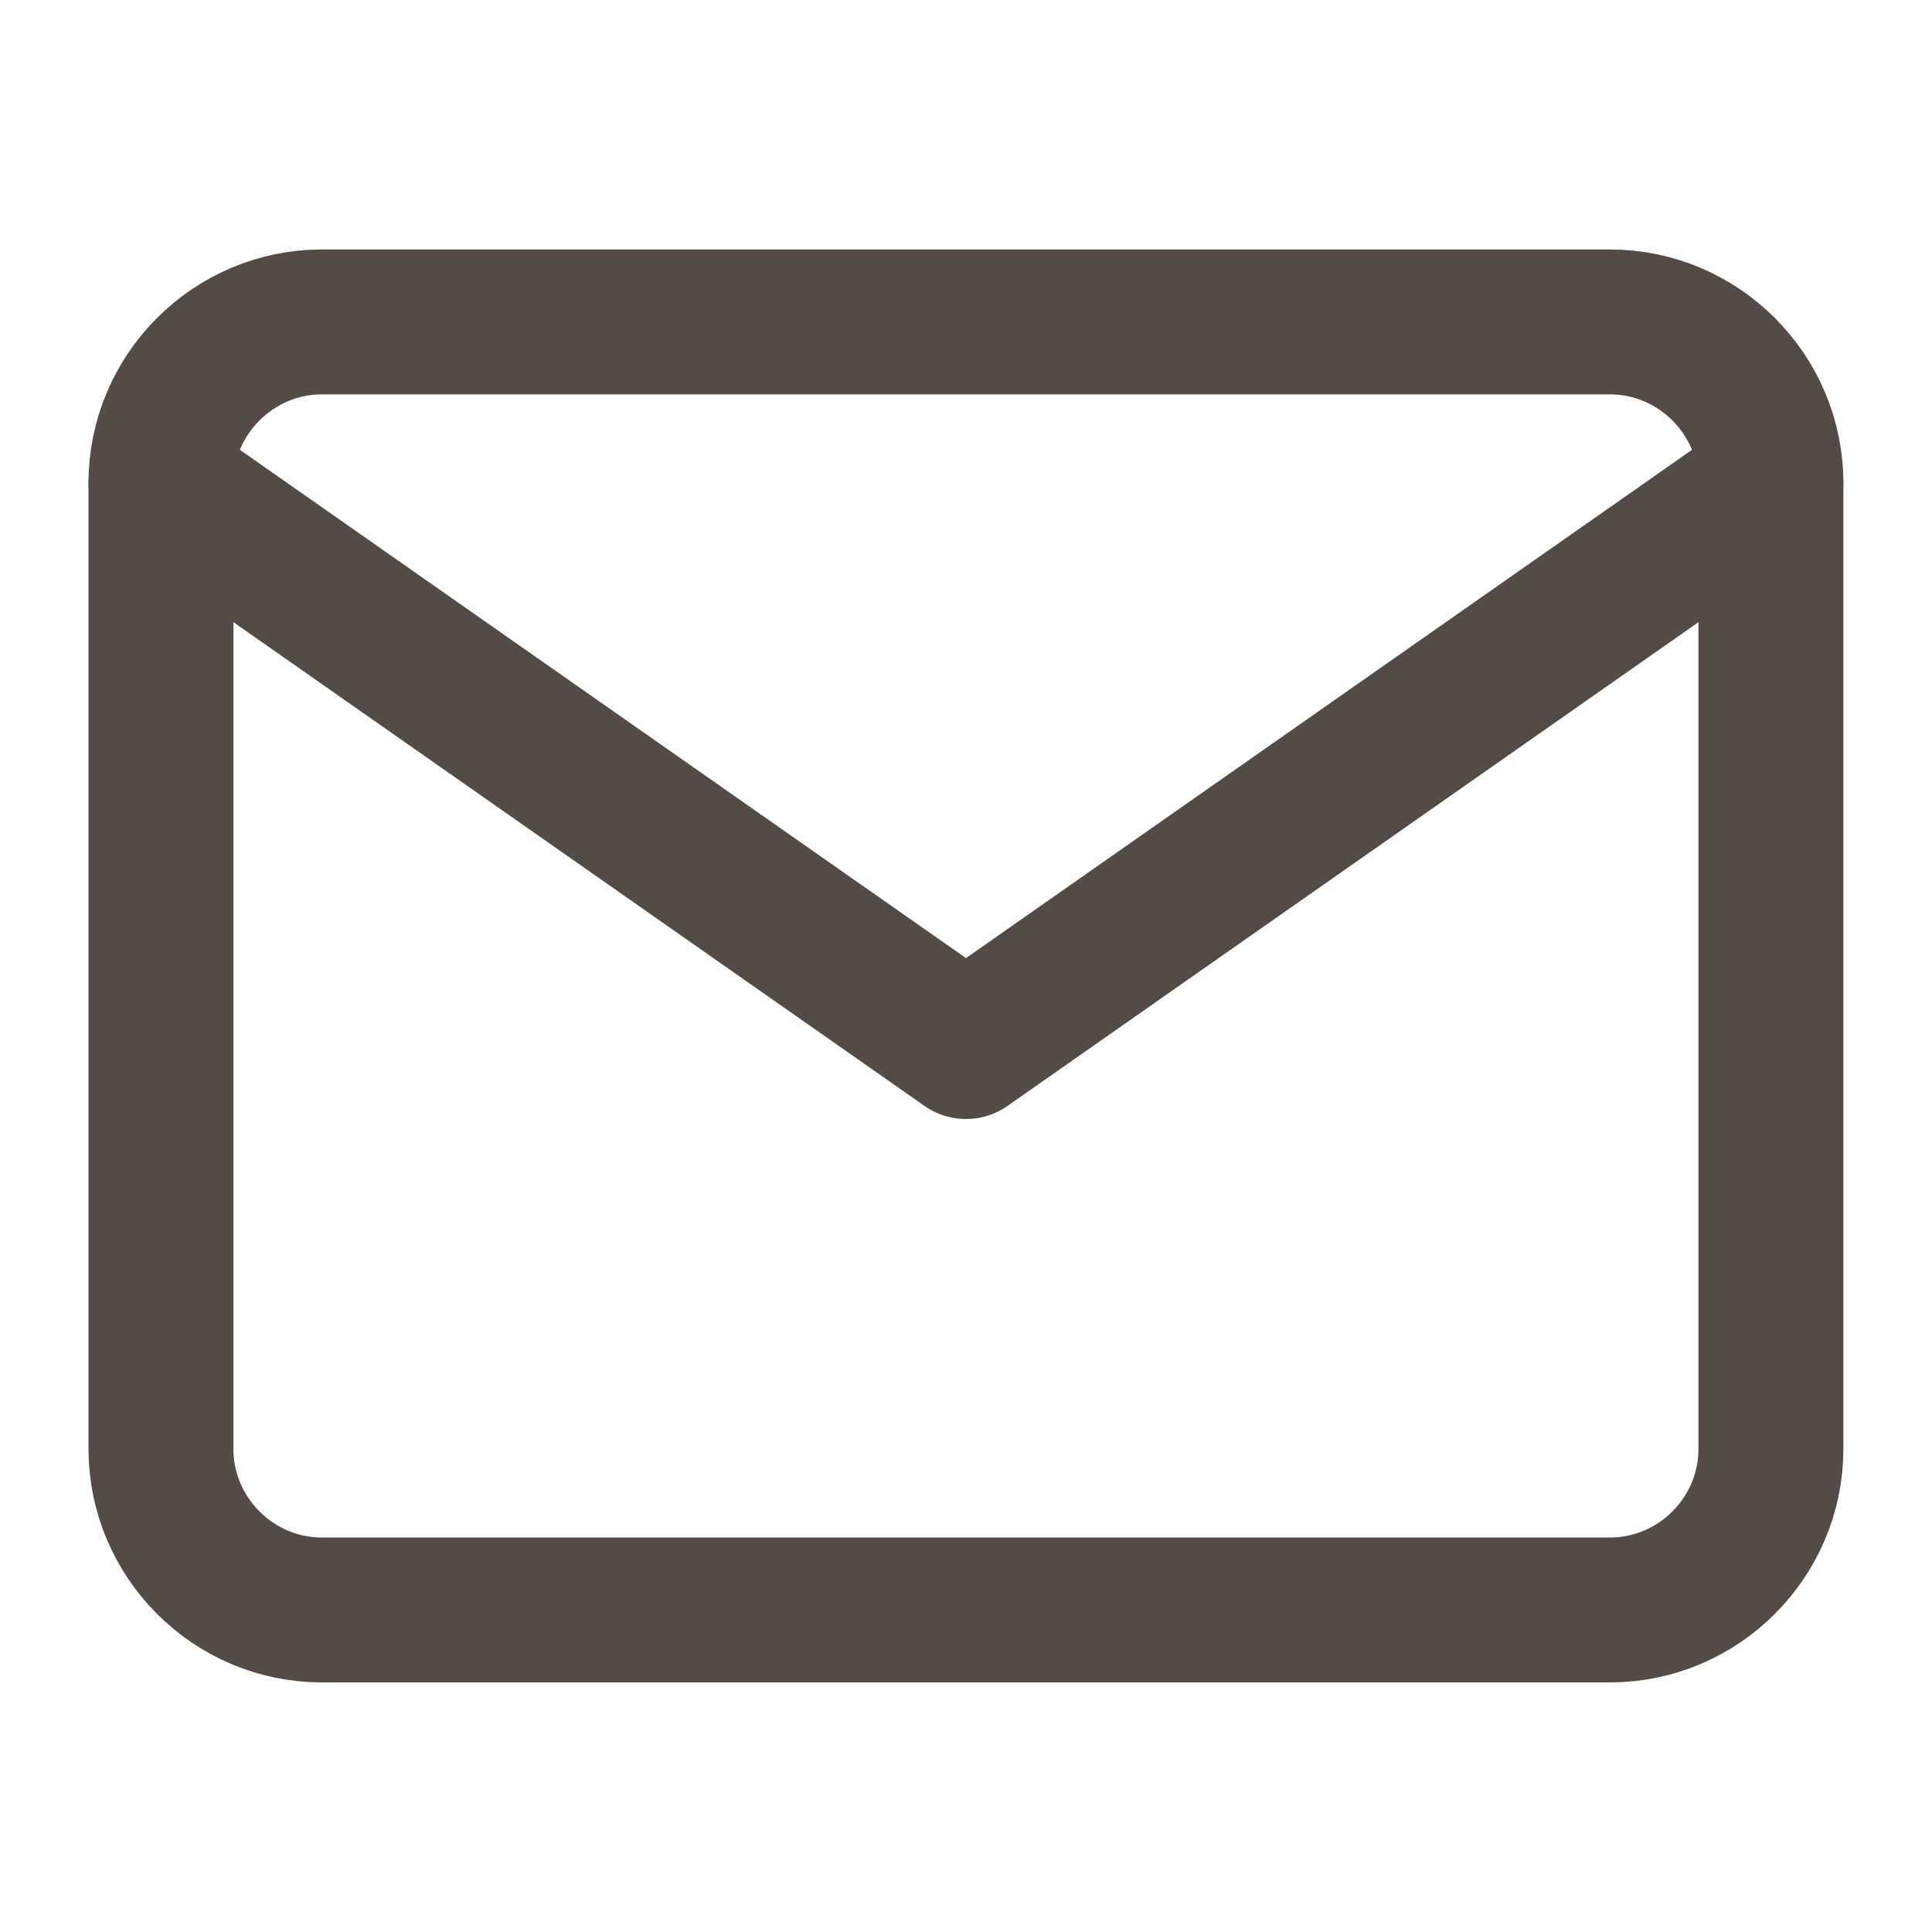
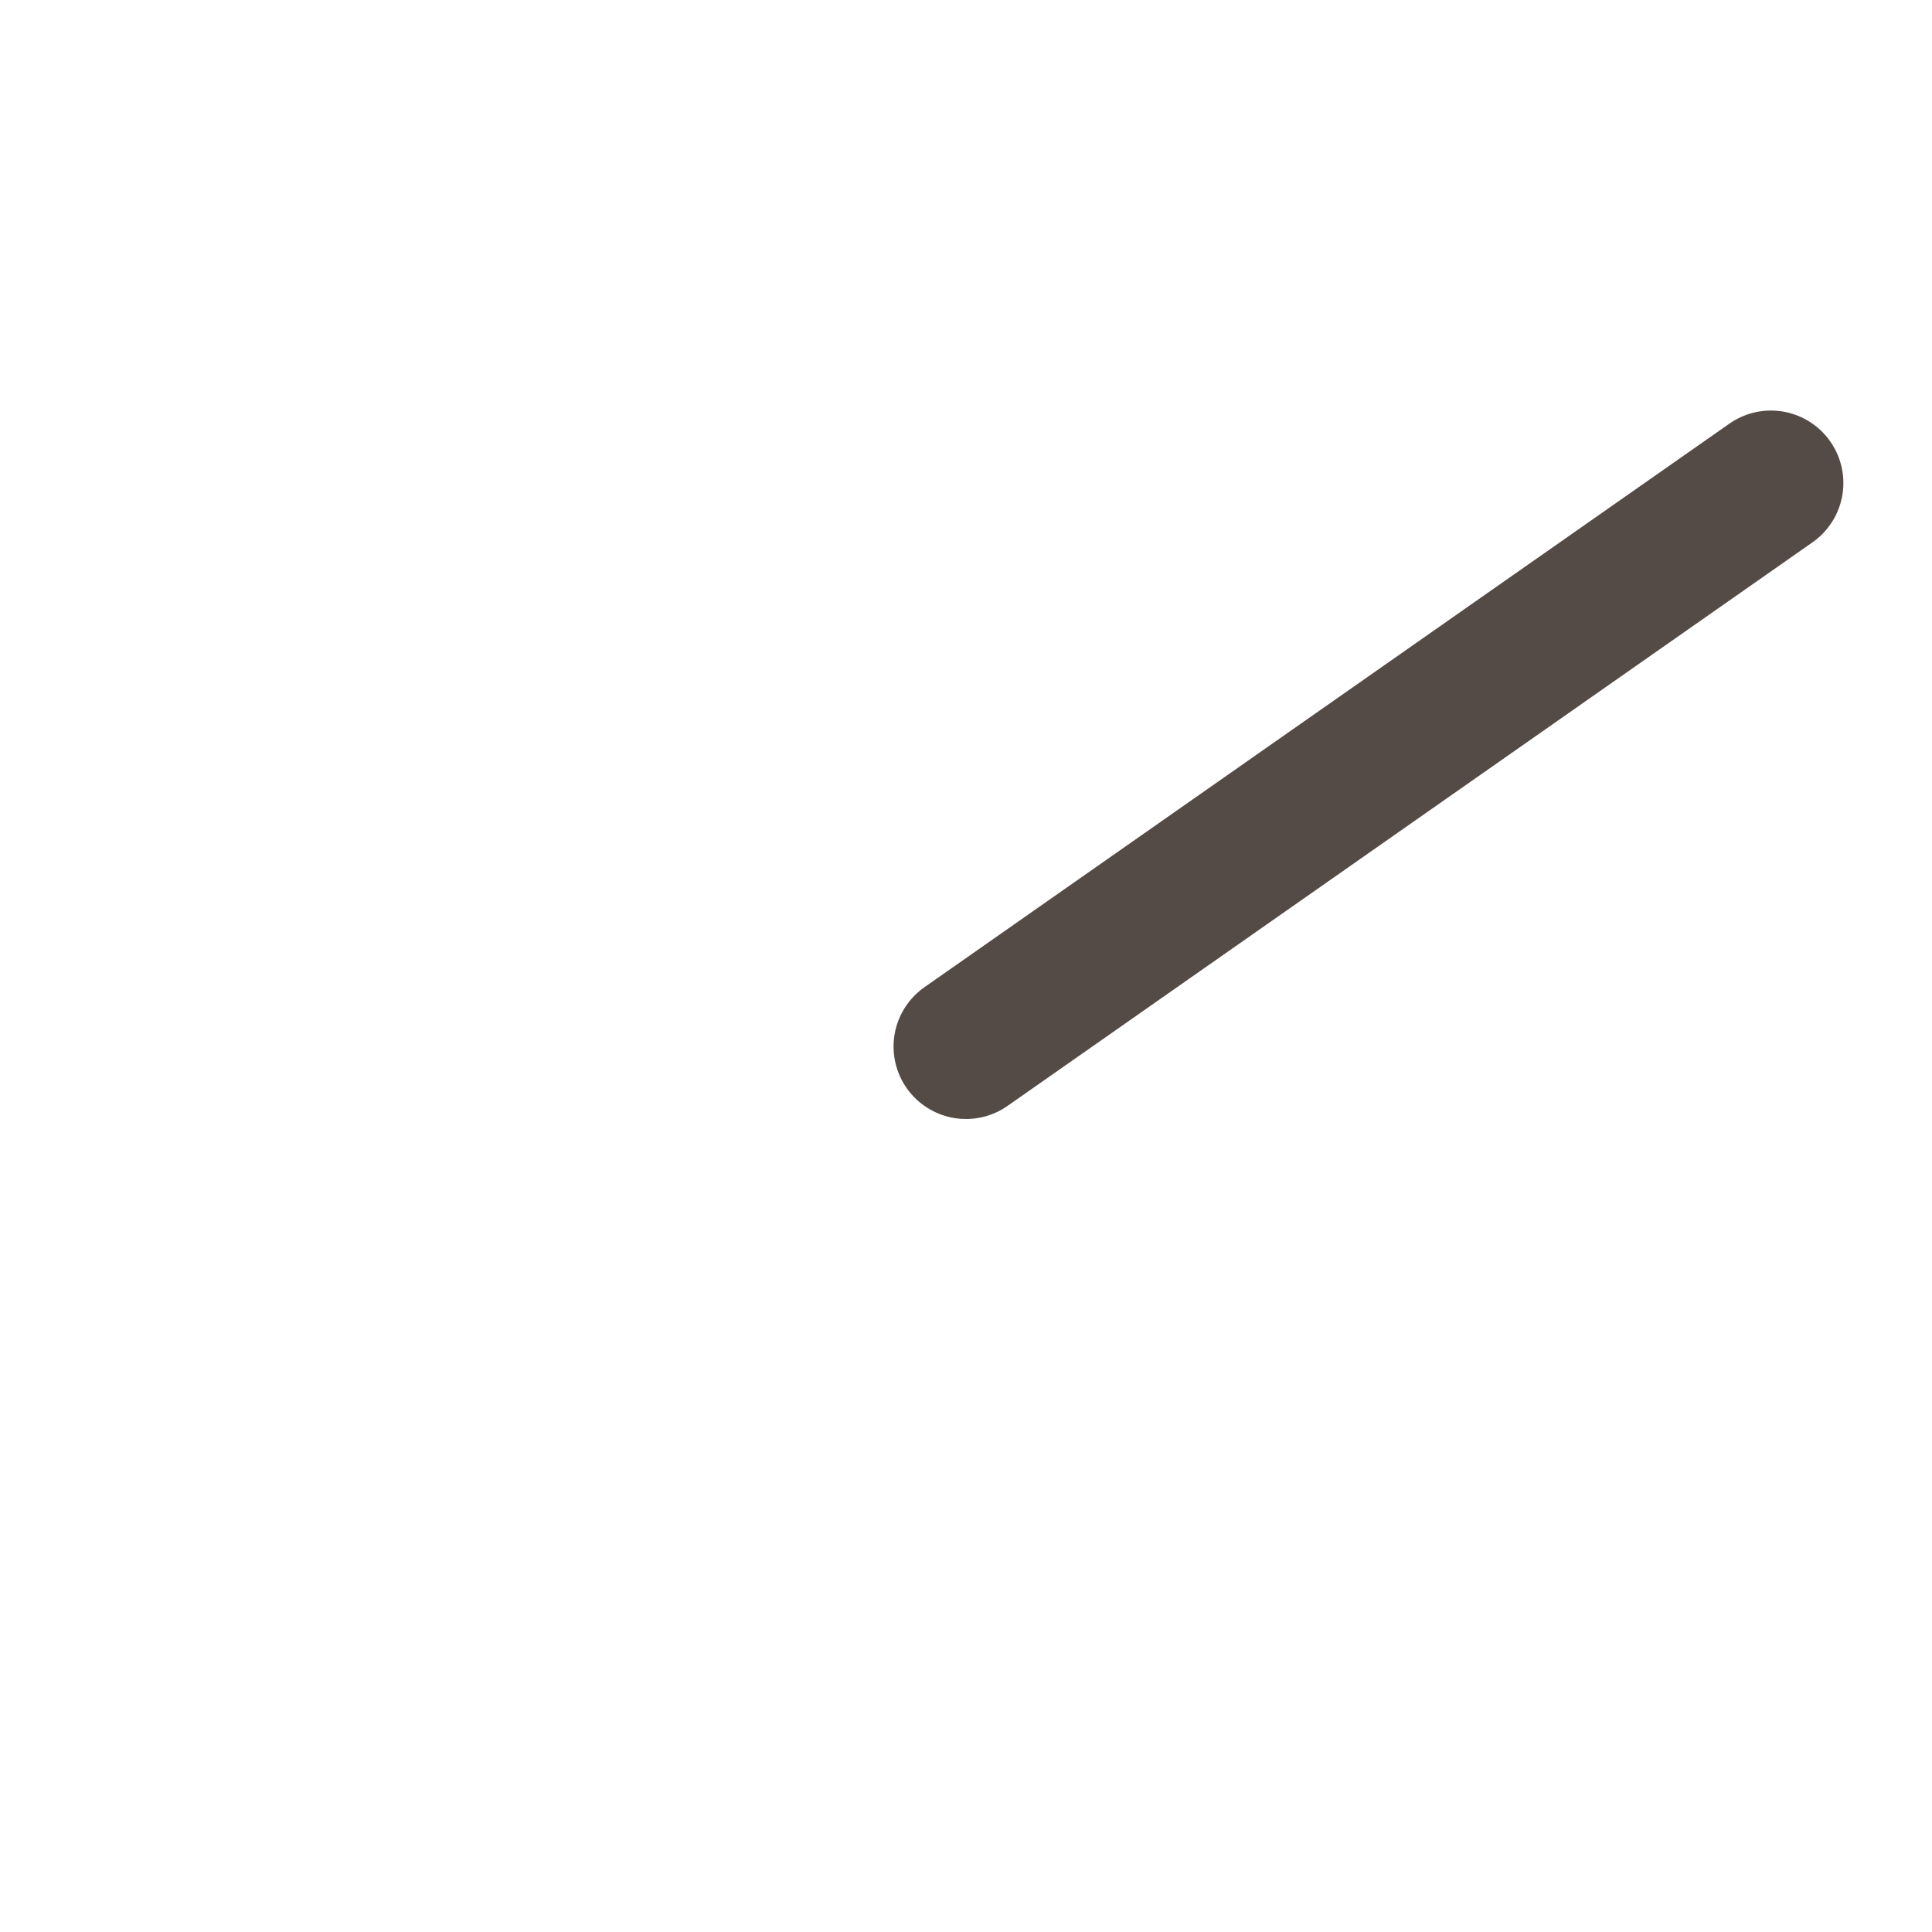
<svg xmlns="http://www.w3.org/2000/svg" width="16" height="16" viewBox="0 0 16 16" fill="none">
-   <path d="M2.666 2.666H13.333C14.066 2.666 14.666 3.266 14.666 3.999V11.999C14.666 12.733 14.066 13.333 13.333 13.333H2.666C1.933 13.333 1.333 12.733 1.333 11.999V3.999C1.333 3.266 1.933 2.666 2.666 2.666Z" stroke="#554B46" stroke-width="1.2" stroke-linecap="round" stroke-linejoin="round" />
-   <path d="M14.666 4L8 8.667L1.333 4" stroke="#554B46" stroke-width="1.2" stroke-linecap="round" stroke-linejoin="round" />
+   <path d="M14.666 4L8 8.667" stroke="#554B46" stroke-width="1.2" stroke-linecap="round" stroke-linejoin="round" />
</svg>